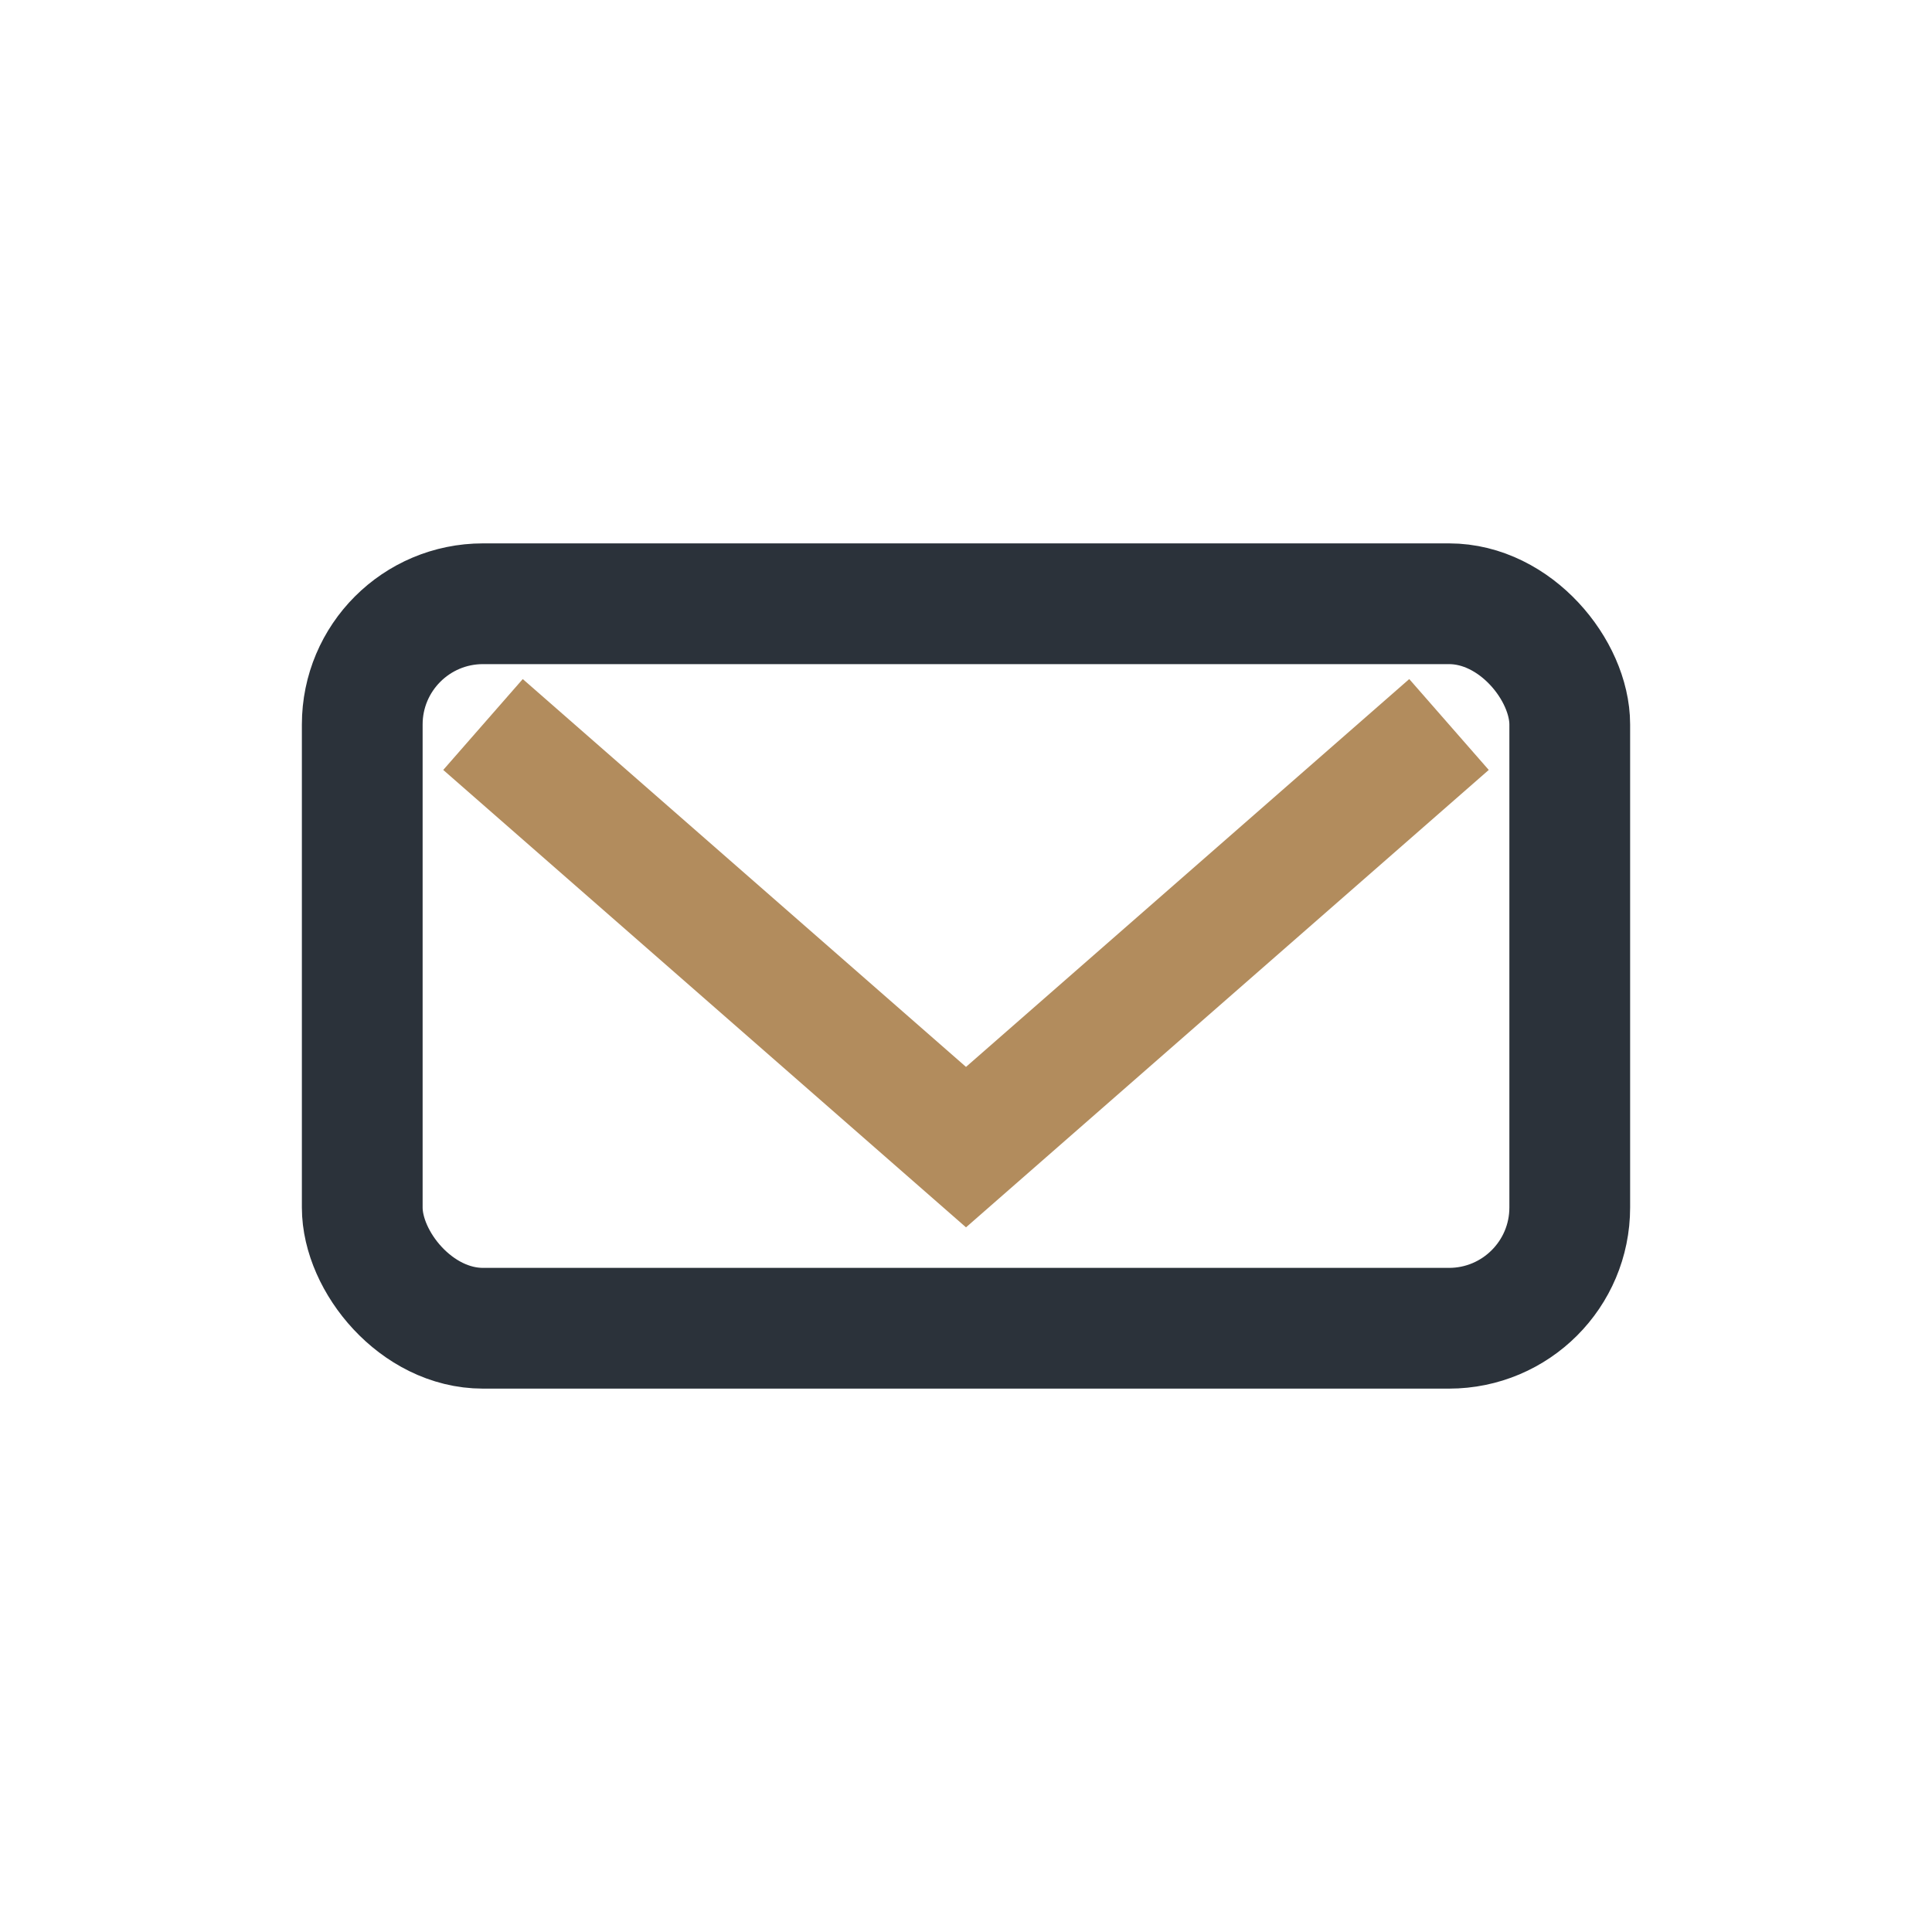
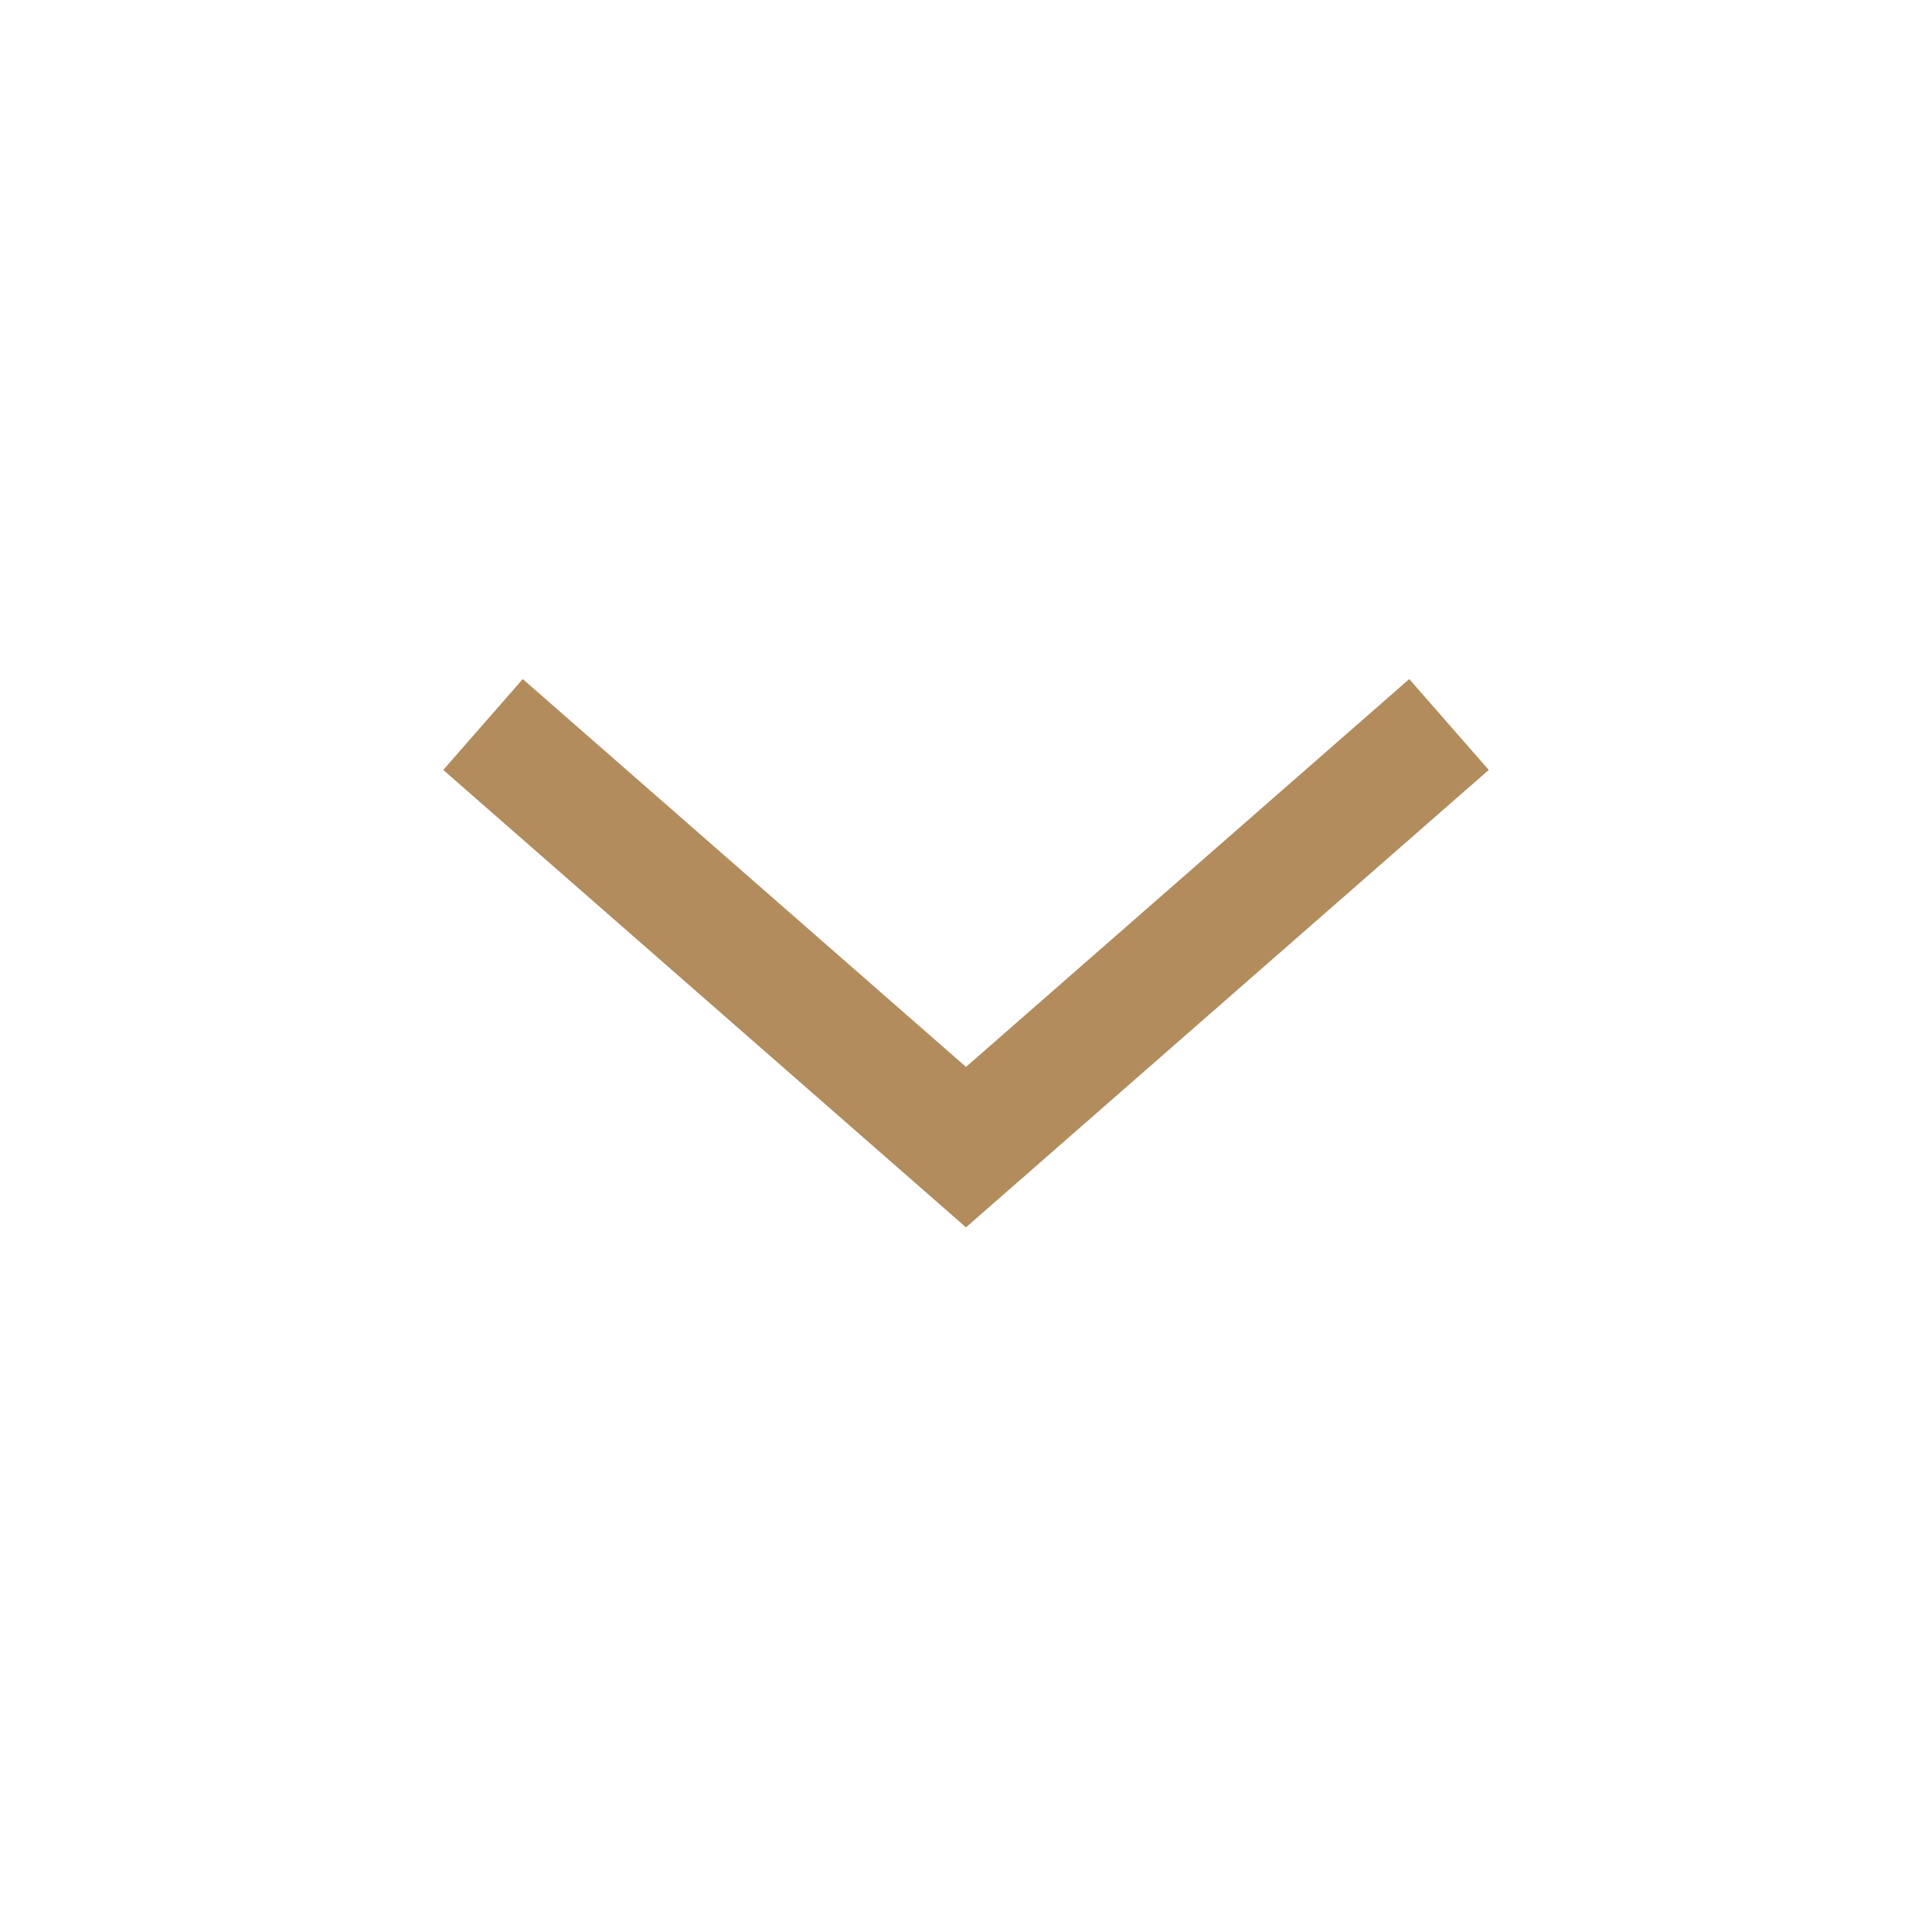
<svg xmlns="http://www.w3.org/2000/svg" width="32" height="32" viewBox="0 0 32 32">
-   <rect x="6" y="10" width="20" height="12" rx="2" fill="none" stroke="#2B323A" stroke-width="2" />
  <path d="M8 12l8 7 8-7" fill="none" stroke="#B28C5D" stroke-width="2" />
</svg>